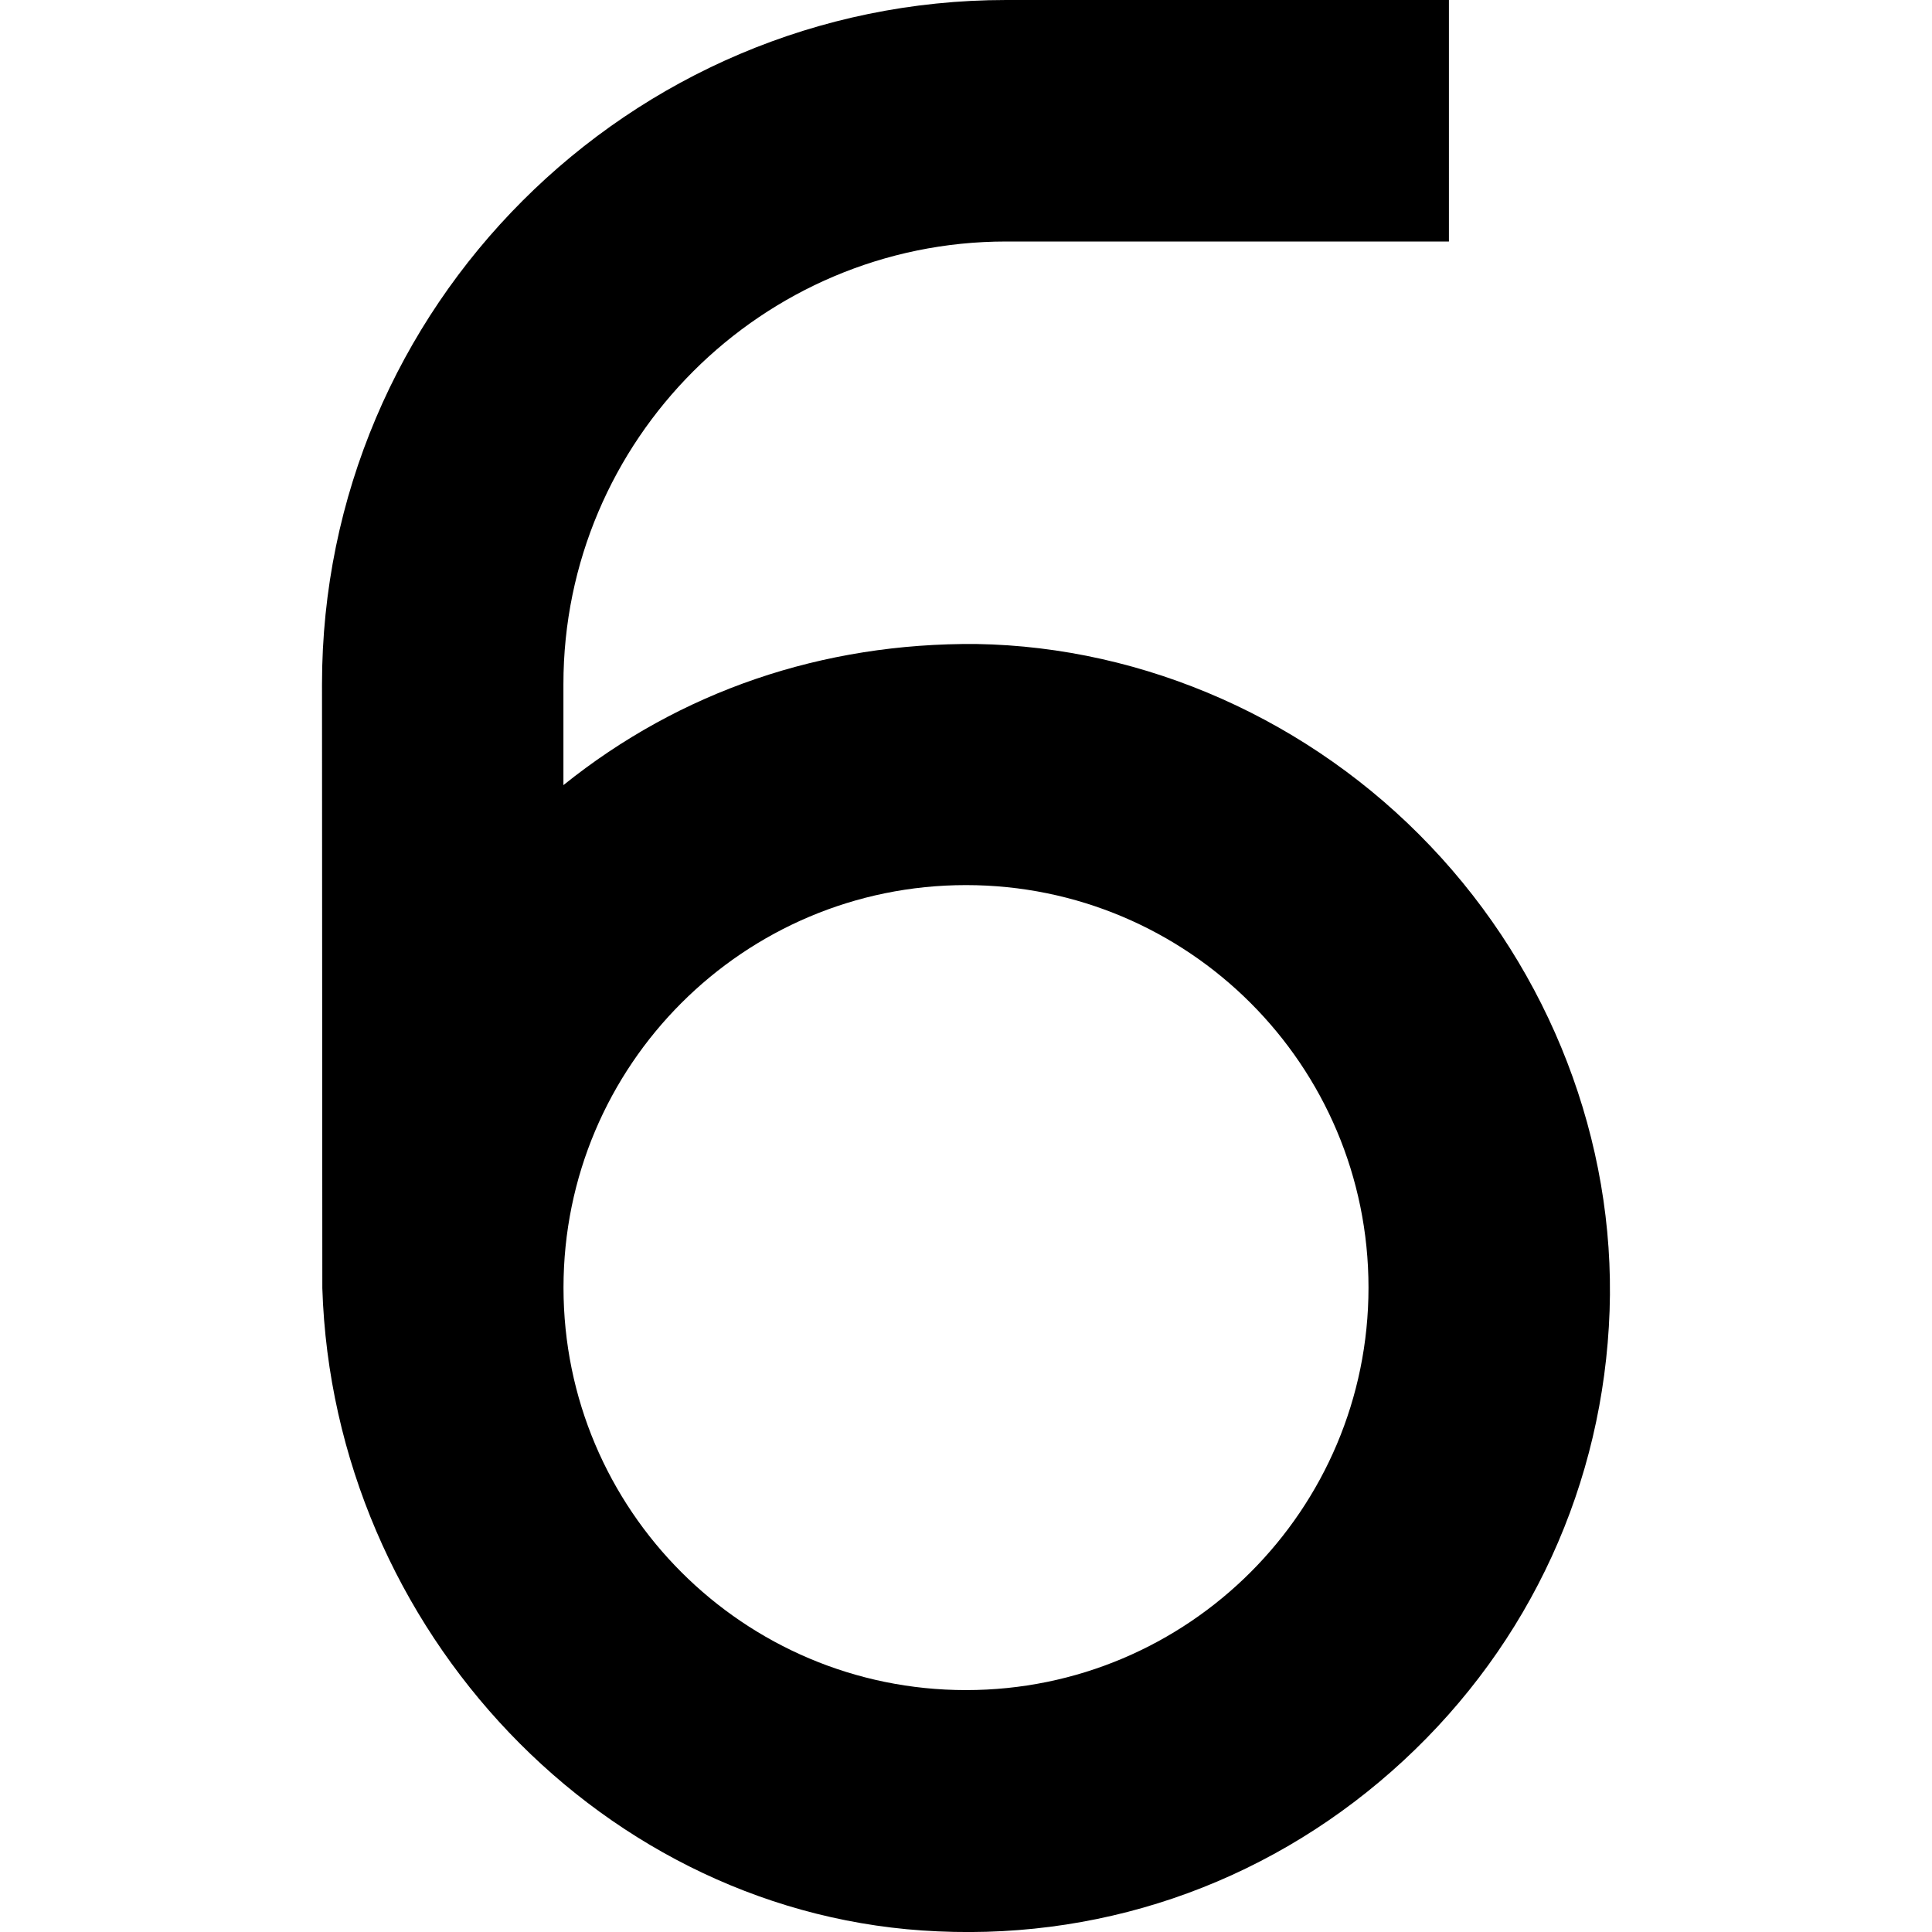
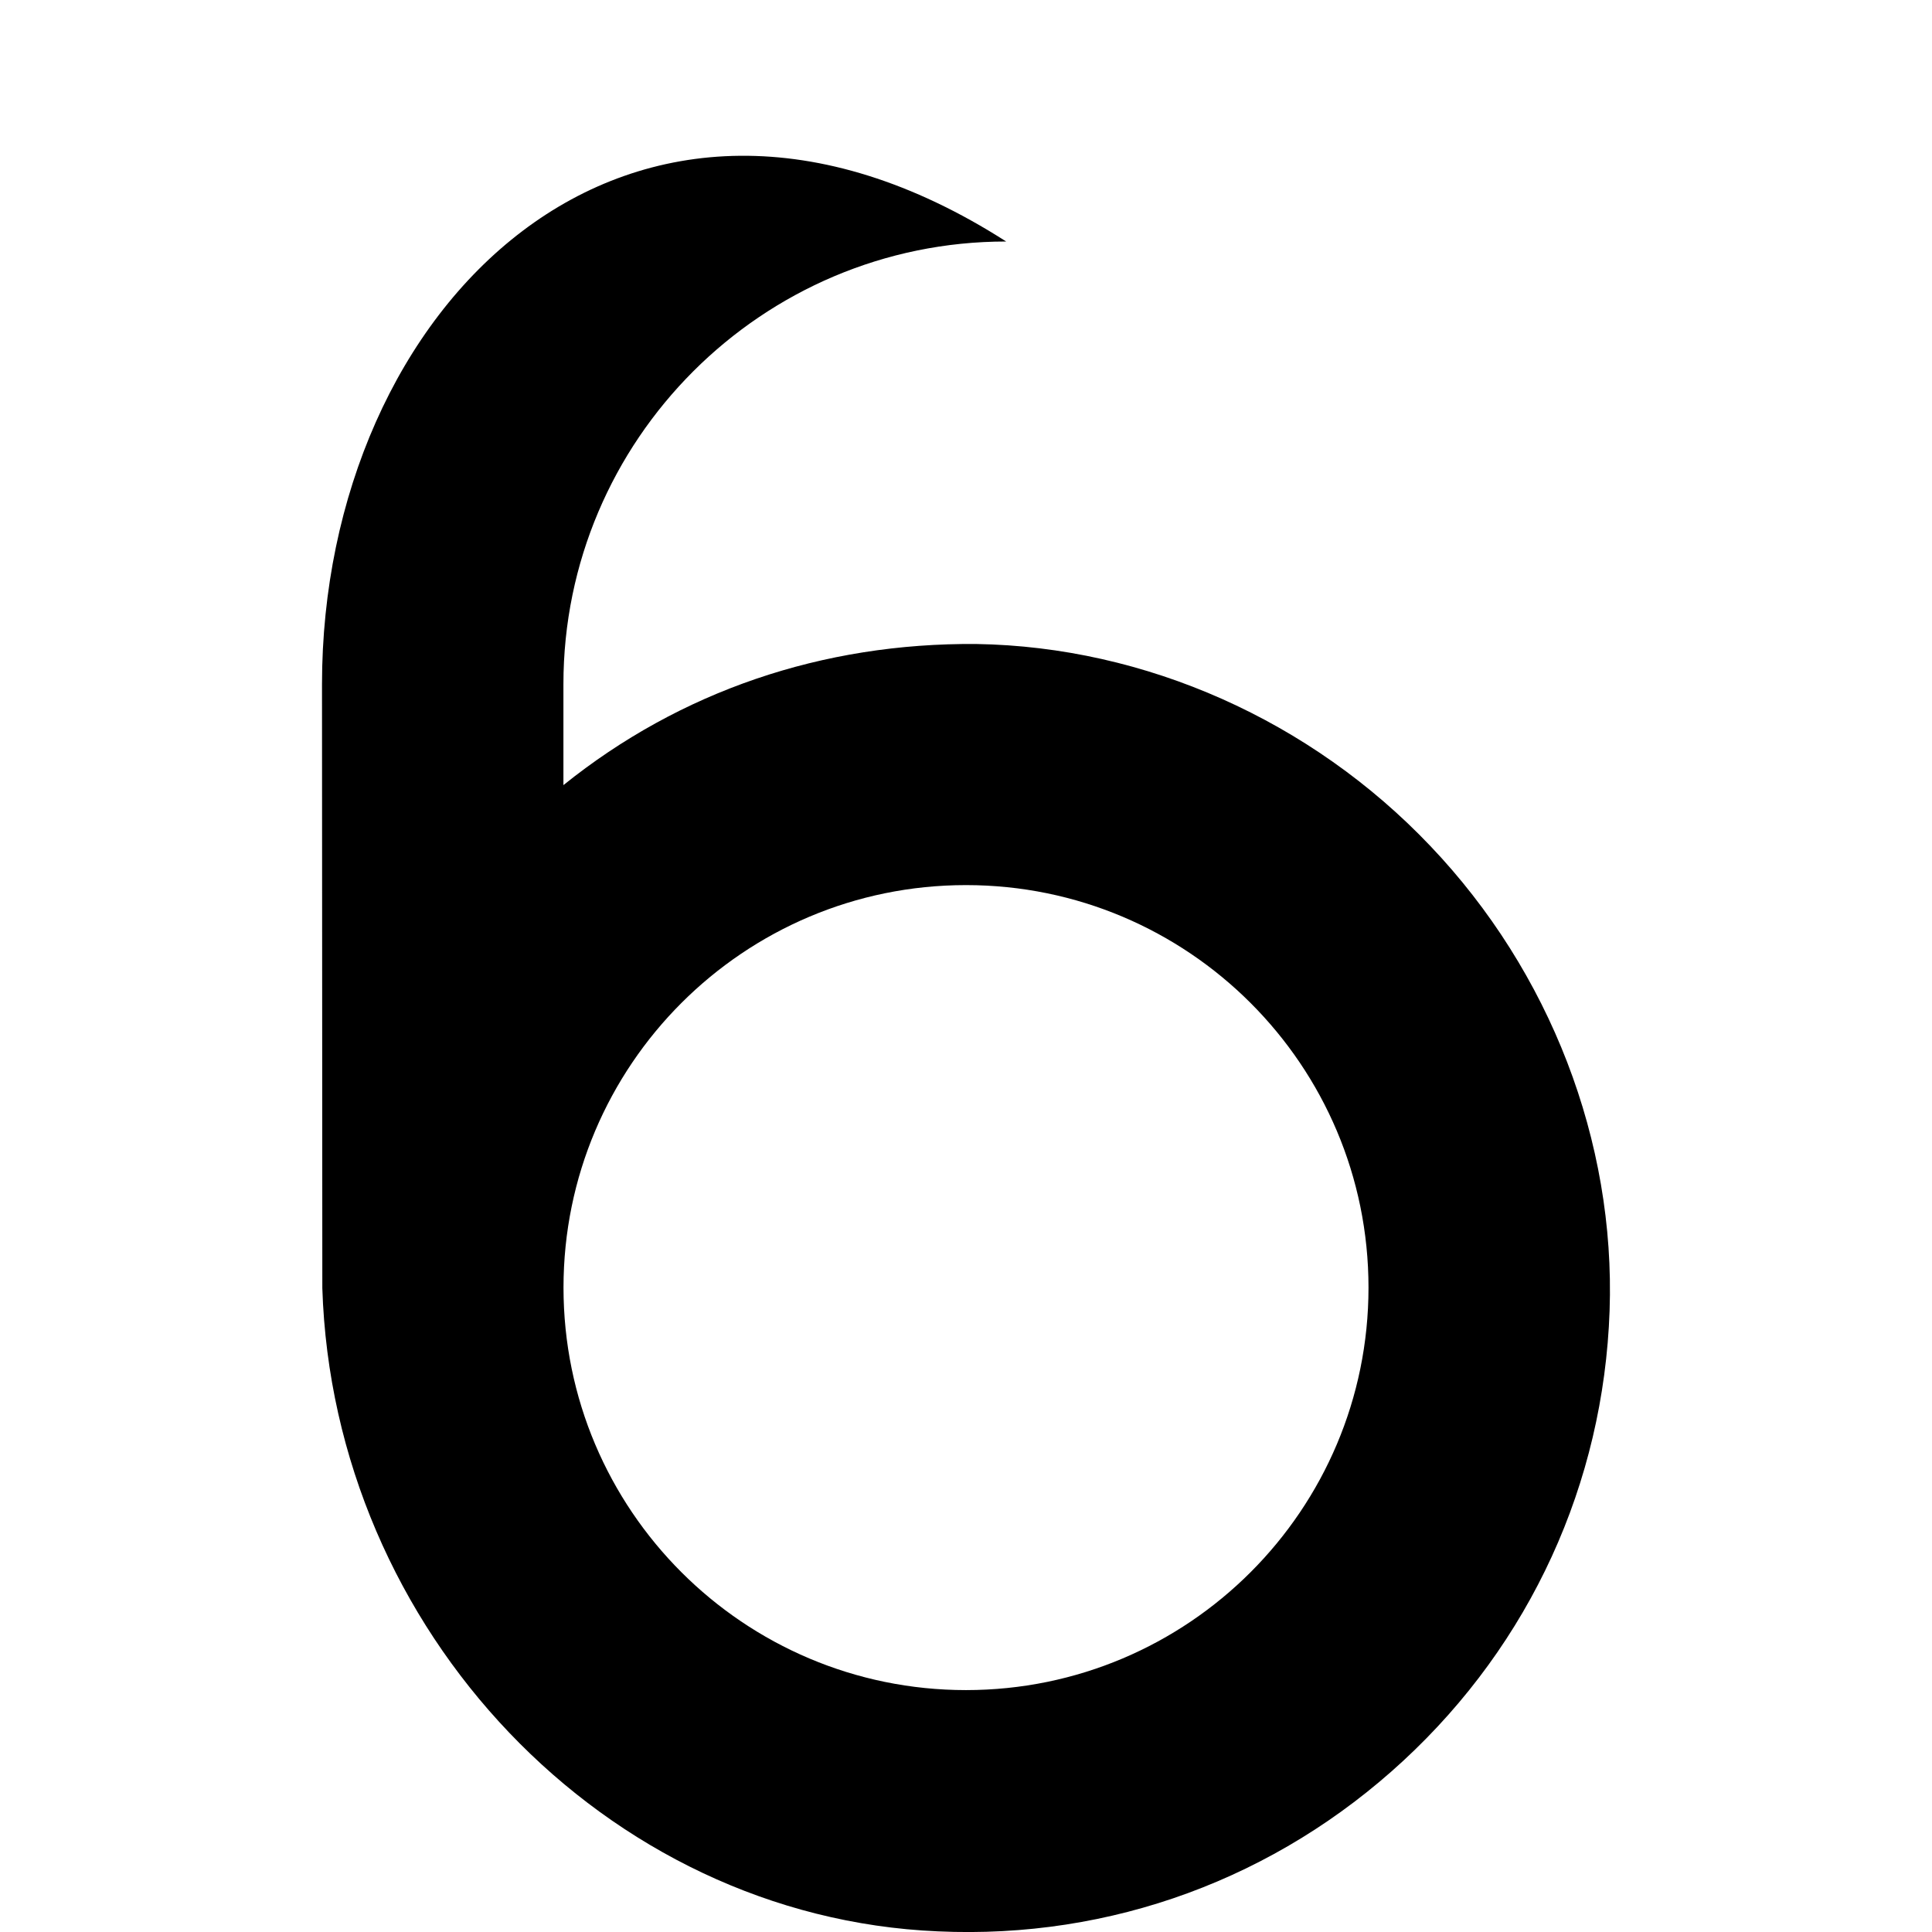
<svg xmlns="http://www.w3.org/2000/svg" id="Layer_1" data-name="Layer 1" viewBox="0 0 24 24" width="512" height="512">
-   <path d="M4.004,16c.134,4.256,3.513,7.815,7.646,7.992,2.154,.099,4.205-.66,5.782-2.119,1.578-1.46,2.488-3.445,2.563-5.591,.073-2.103-.737-4.207-2.225-5.771-1.484-1.562-3.54-2.477-5.64-2.511-1.914-.016-3.681,.587-5.131,1.753v-1.254c0-3.032,2.468-5.499,5.5-5.499h5.5V0h-5.5C7.813,.001,4,3.814,4,8.5l.004,7.5Zm7.996-5.005c2.761,0,5,2.239,5,5s-2.239,5-5,5-5-2.239-5-5,2.239-5,5-5Z" />
+   <path d="M4.004,16c.134,4.256,3.513,7.815,7.646,7.992,2.154,.099,4.205-.66,5.782-2.119,1.578-1.46,2.488-3.445,2.563-5.591,.073-2.103-.737-4.207-2.225-5.771-1.484-1.562-3.54-2.477-5.64-2.511-1.914-.016-3.681,.587-5.131,1.753v-1.254c0-3.032,2.468-5.499,5.5-5.499h5.5h-5.5C7.813,.001,4,3.814,4,8.5l.004,7.5Zm7.996-5.005c2.761,0,5,2.239,5,5s-2.239,5-5,5-5-2.239-5-5,2.239-5,5-5Z" />
</svg>